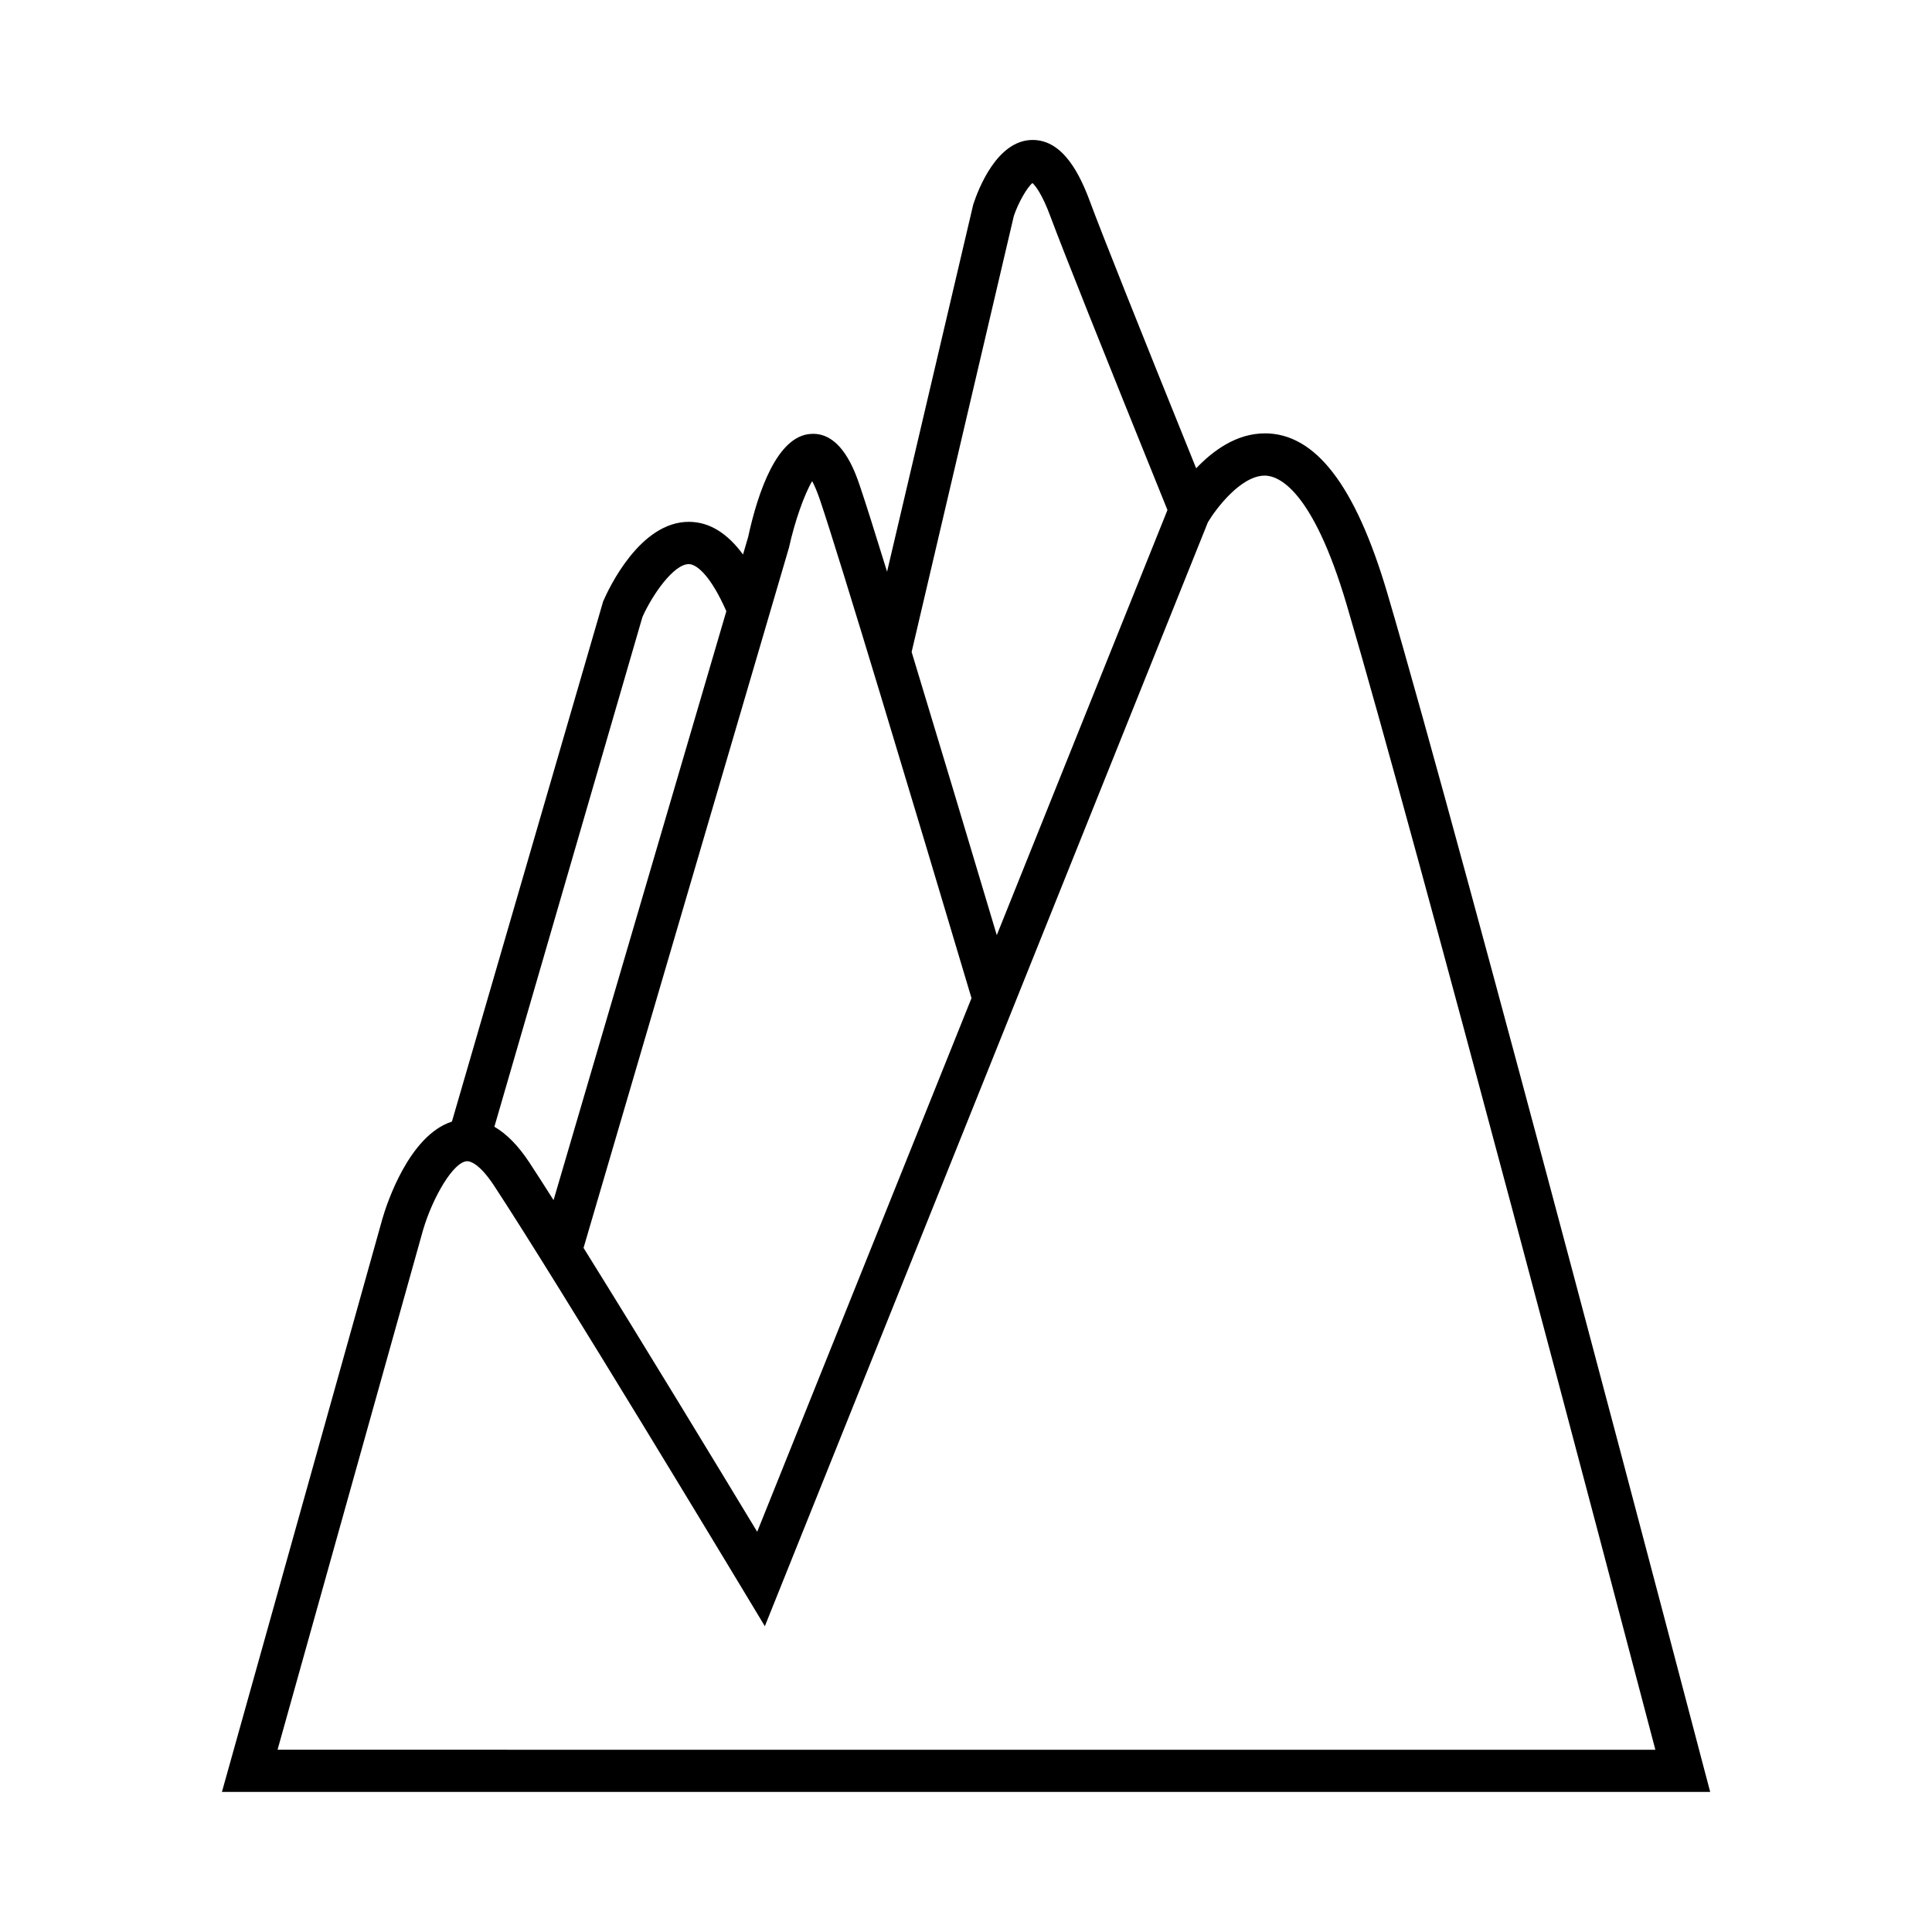
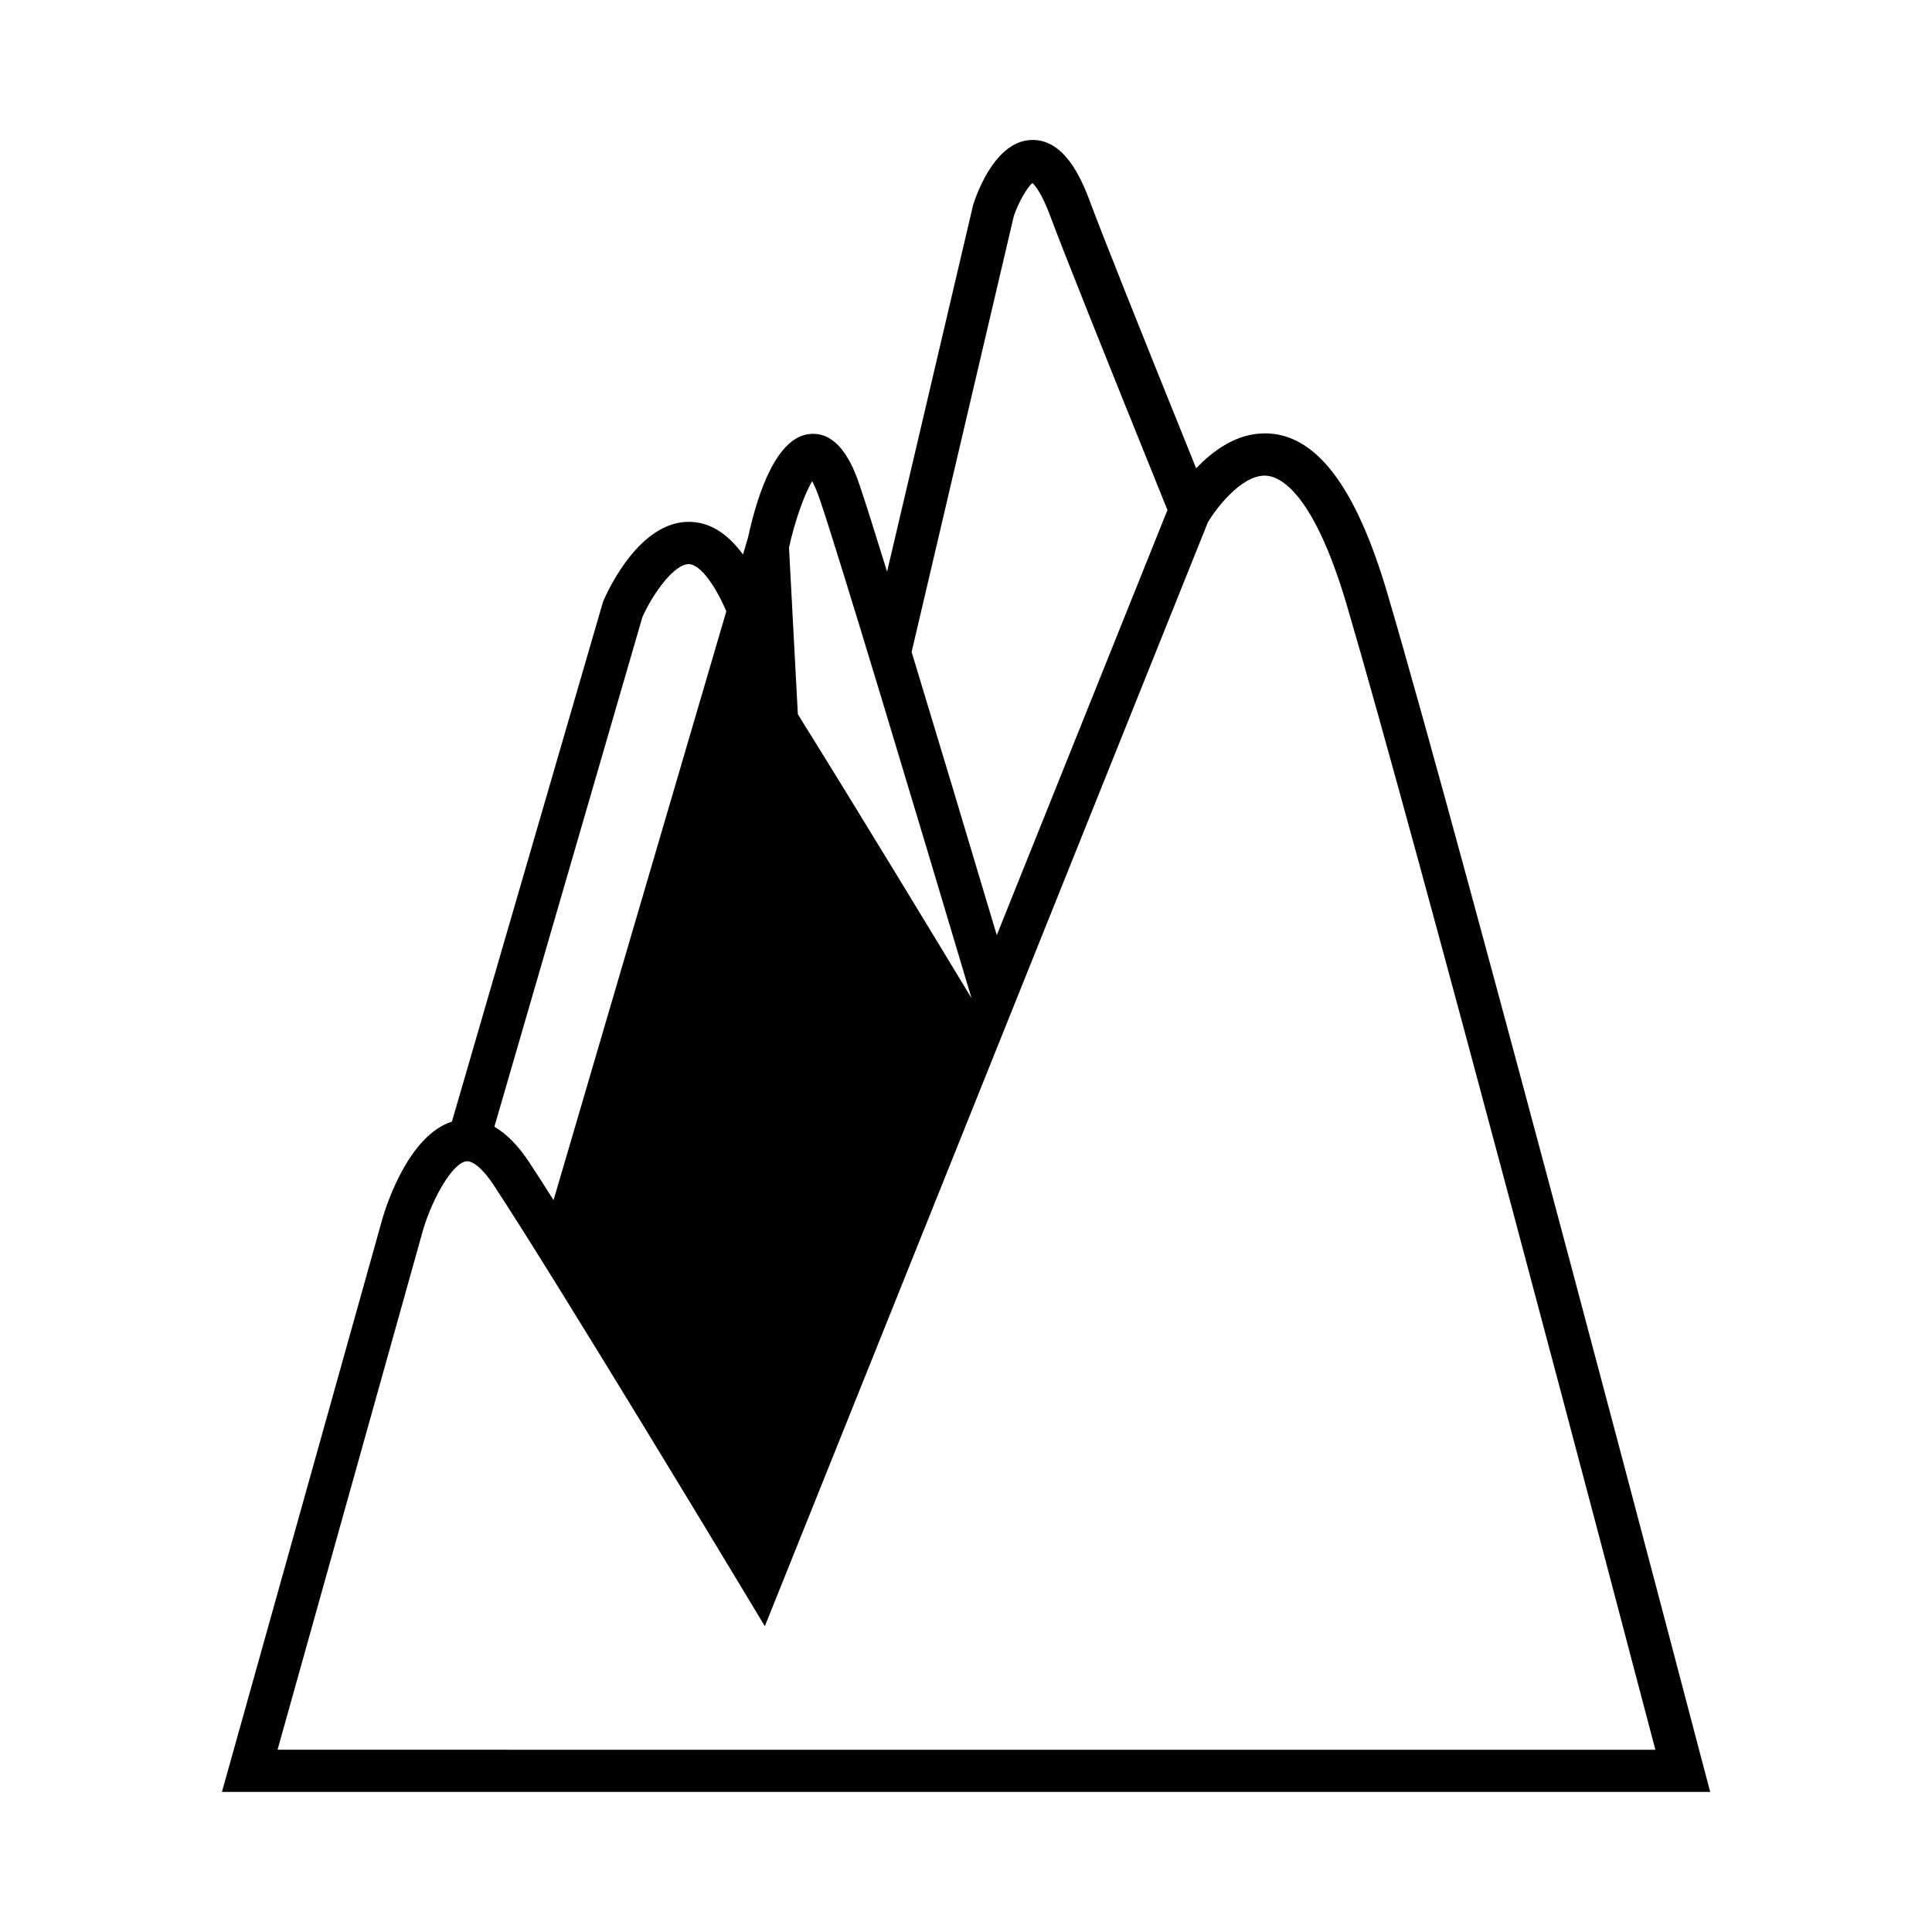
<svg xmlns="http://www.w3.org/2000/svg" fill="#000000" width="800px" height="800px" version="1.1" viewBox="144 144 512 512">
-   <path d="m479.18 258.85c-7.535 0-13.789 4.629-18.184 9.258-15.547-38.484-25.004-62.23-28.105-70.59-2.613-7.066-7.043-16.426-15.219-16.426h-0.172c-9.215 0.145-14.145 12.734-15.578 17.09l-22.84 97.324c-3.191-10.344-5.727-18.371-7.191-22.684-1.32-3.906-4.922-14.375-12.988-13.832-8.945 0.504-14.039 15.348-16.641 27.336l-1.355 4.625c-4.223-5.731-8.934-8.605-14.234-8.656-0.043-0.004-0.09-0.004-0.129-0.004-12.938 0-21.164 17.543-22.699 21.07l-40.082 137.87c-11.336 3.668-17.23 21.668-18.398 25.672l-42.555 151.98h394.41l-1.855-7.012c-0.633-2.406-63.336-241.61-83.727-310.73-8.406-28.461-19.02-42.301-32.457-42.301zm-66.508-57.605c1.18-3.512 3.5-7.566 4.934-8.738 0.746 0.676 2.523 2.801 4.785 8.906 3.324 8.949 13.766 35.125 30.996 77.75l-45.23 112.66c-7.641-25.59-15.797-52.77-22.566-75.047zm-59.578 87.859c1.516-6.957 4.133-14.281 6.137-17.594 0.539 1.004 1.25 2.551 2.055 4.926 5.301 15.605 24.641 80.004 40.172 132.08l-56.793 141.42c-9.887-16.352-30.406-50.184-46.02-75.23zm-38.844 18.406c2.672-5.984 8.309-14.012 12.277-14.012h0.035c2.227 0.027 5.949 3.414 9.926 12.477l-45.789 156.07c-2.43-3.84-4.625-7.25-6.438-10.008-2.918-4.438-6.012-7.562-9.246-9.438zm-96.699 300.19 38.551-137.7c2.535-8.621 8.09-18.266 11.746-18.266 0.656 0 3.117 0.465 7.066 6.453 16.977 25.824 65.488 106.33 65.973 107.14l5.805 9.633 117.41-292.55c2.09-3.519 8.715-12.367 15.074-12.367 3.488 0 12.594 3.344 21.727 34.27 18.367 62.262 71.227 263.2 81.789 303.39z" />
+   <path d="m479.18 258.85c-7.535 0-13.789 4.629-18.184 9.258-15.547-38.484-25.004-62.23-28.105-70.59-2.613-7.066-7.043-16.426-15.219-16.426h-0.172c-9.215 0.145-14.145 12.734-15.578 17.09l-22.84 97.324c-3.191-10.344-5.727-18.371-7.191-22.684-1.32-3.906-4.922-14.375-12.988-13.832-8.945 0.504-14.039 15.348-16.641 27.336l-1.355 4.625c-4.223-5.731-8.934-8.605-14.234-8.656-0.043-0.004-0.09-0.004-0.129-0.004-12.938 0-21.164 17.543-22.699 21.07l-40.082 137.87c-11.336 3.668-17.23 21.668-18.398 25.672l-42.555 151.98h394.41l-1.855-7.012c-0.633-2.406-63.336-241.61-83.727-310.73-8.406-28.461-19.02-42.301-32.457-42.301zm-66.508-57.605c1.18-3.512 3.5-7.566 4.934-8.738 0.746 0.676 2.523 2.801 4.785 8.906 3.324 8.949 13.766 35.125 30.996 77.75l-45.23 112.66c-7.641-25.59-15.797-52.77-22.566-75.047zm-59.578 87.859c1.516-6.957 4.133-14.281 6.137-17.594 0.539 1.004 1.25 2.551 2.055 4.926 5.301 15.605 24.641 80.004 40.172 132.08c-9.887-16.352-30.406-50.184-46.02-75.23zm-38.844 18.406c2.672-5.984 8.309-14.012 12.277-14.012h0.035c2.227 0.027 5.949 3.414 9.926 12.477l-45.789 156.07c-2.43-3.84-4.625-7.25-6.438-10.008-2.918-4.438-6.012-7.562-9.246-9.438zm-96.699 300.19 38.551-137.7c2.535-8.621 8.09-18.266 11.746-18.266 0.656 0 3.117 0.465 7.066 6.453 16.977 25.824 65.488 106.33 65.973 107.14l5.805 9.633 117.41-292.55c2.09-3.519 8.715-12.367 15.074-12.367 3.488 0 12.594 3.344 21.727 34.27 18.367 62.262 71.227 263.2 81.789 303.39z" />
</svg>